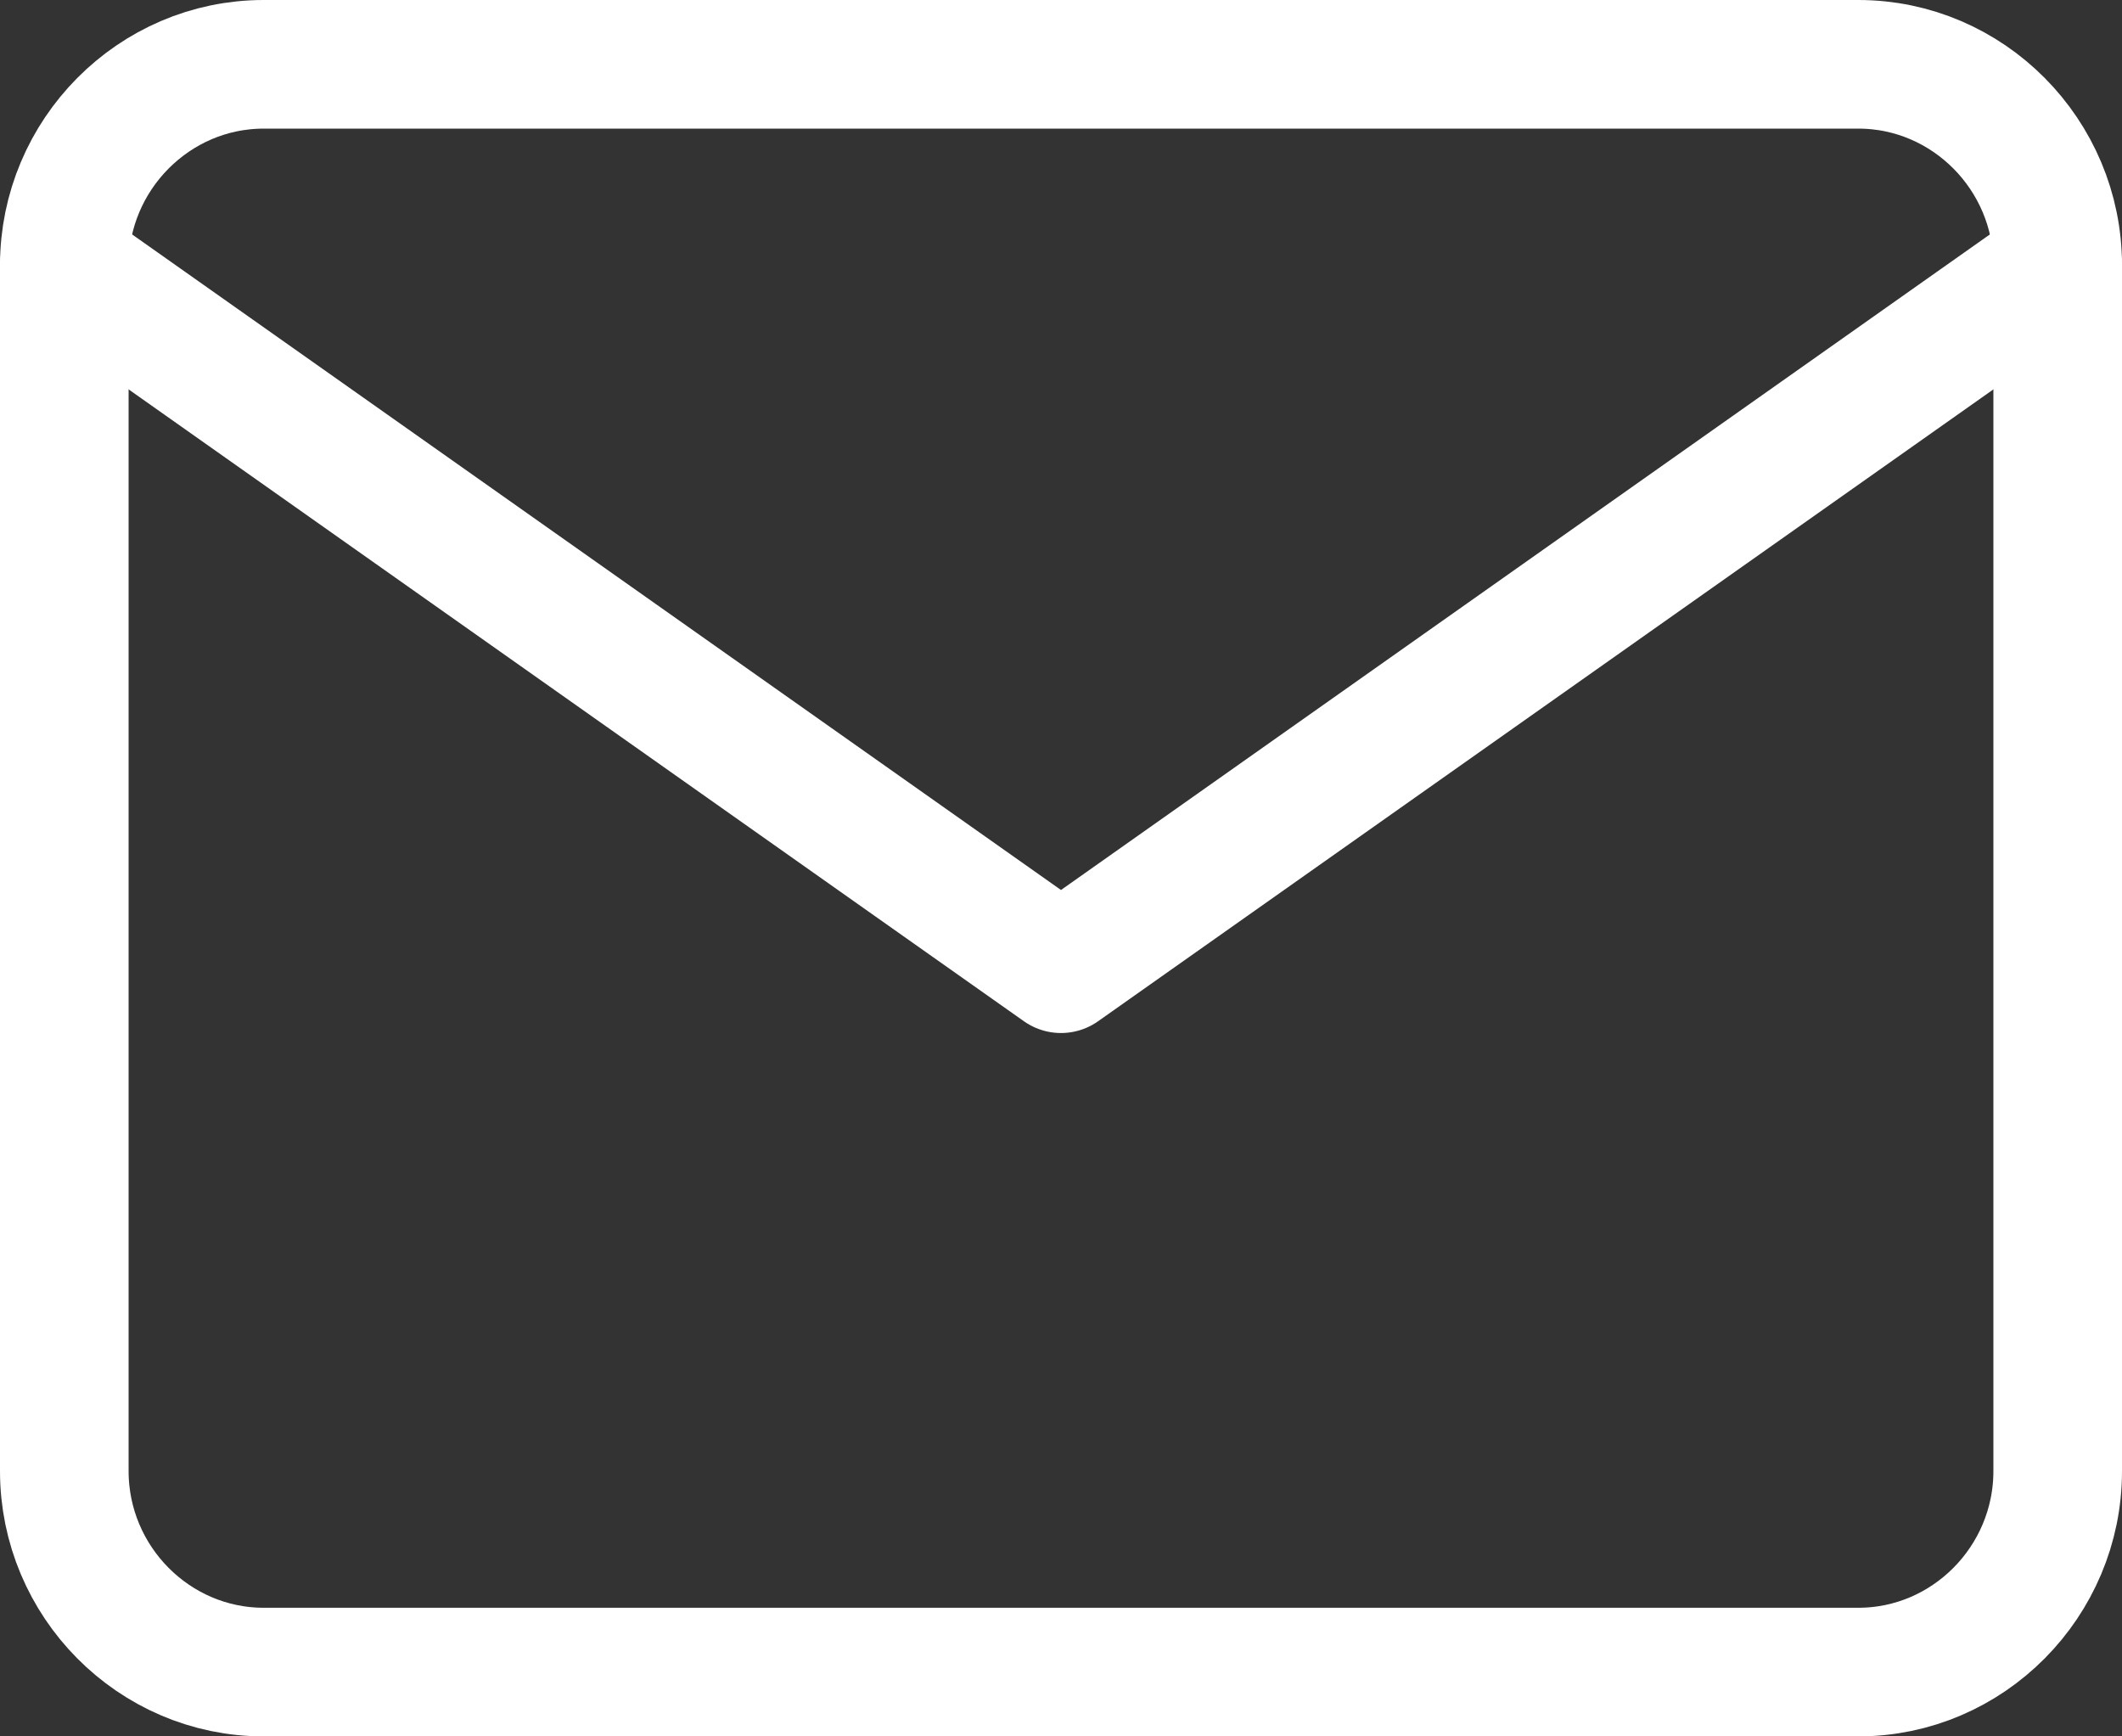
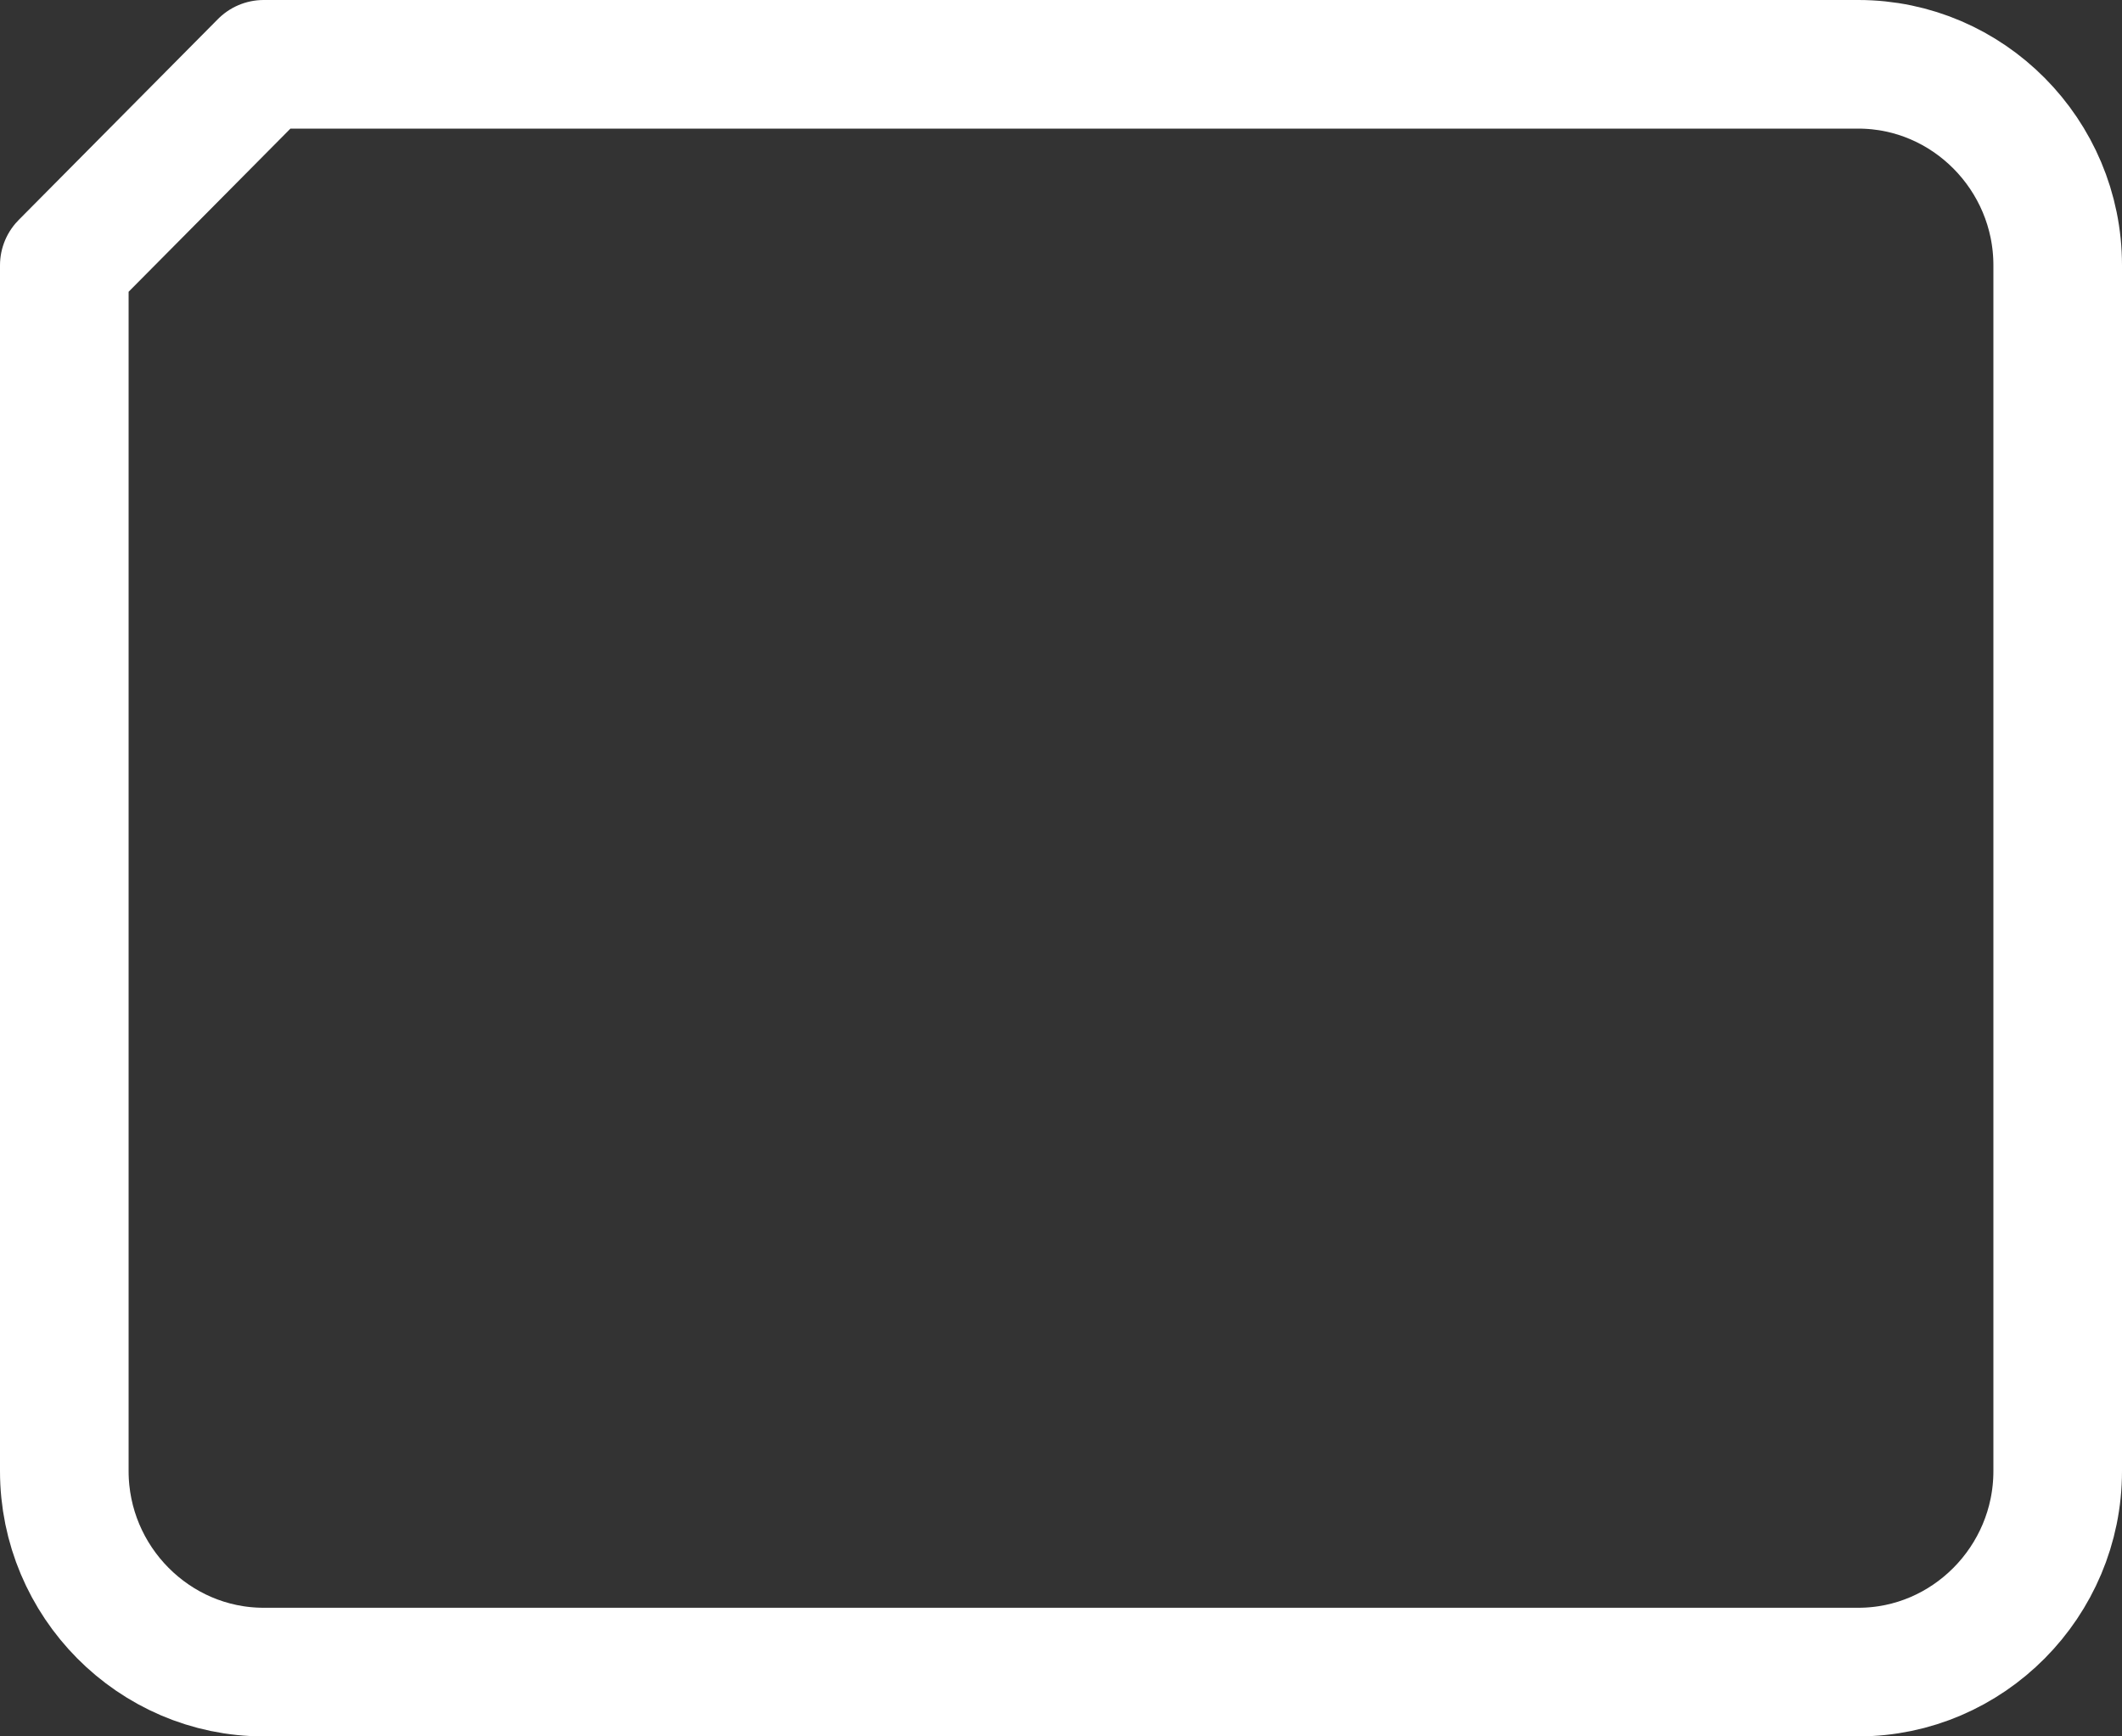
<svg xmlns="http://www.w3.org/2000/svg" fill="none" height="27" viewBox="0 0 33 27" width="33">
  <rect x="0" y="0" width="33" height="27" fill="#333333" stroke="none" />
  <g stroke="#fff" stroke-linecap="round" stroke-linejoin="round" stroke-width="2">
-     <path clip-rule="evenodd" d="m4.1 1h24.8c1.705 0 3.1 1.406 3.1 3.125v18.75c0 1.719-1.395 3.125-3.1 3.125h-24.8c-1.705 0-3.1-1.406-3.1-3.125v-18.75c0-1.719 1.395-3.125 3.1-3.125z" fill-rule="evenodd" />
-     <path d="m32 4.125-15.5 10.938-15.5-10.938" />
+     <path clip-rule="evenodd" d="m4.1 1h24.8c1.705 0 3.1 1.406 3.1 3.125v18.75c0 1.719-1.395 3.125-3.1 3.125h-24.8c-1.705 0-3.1-1.406-3.1-3.125v-18.75z" fill-rule="evenodd" />
  </g>
</svg>